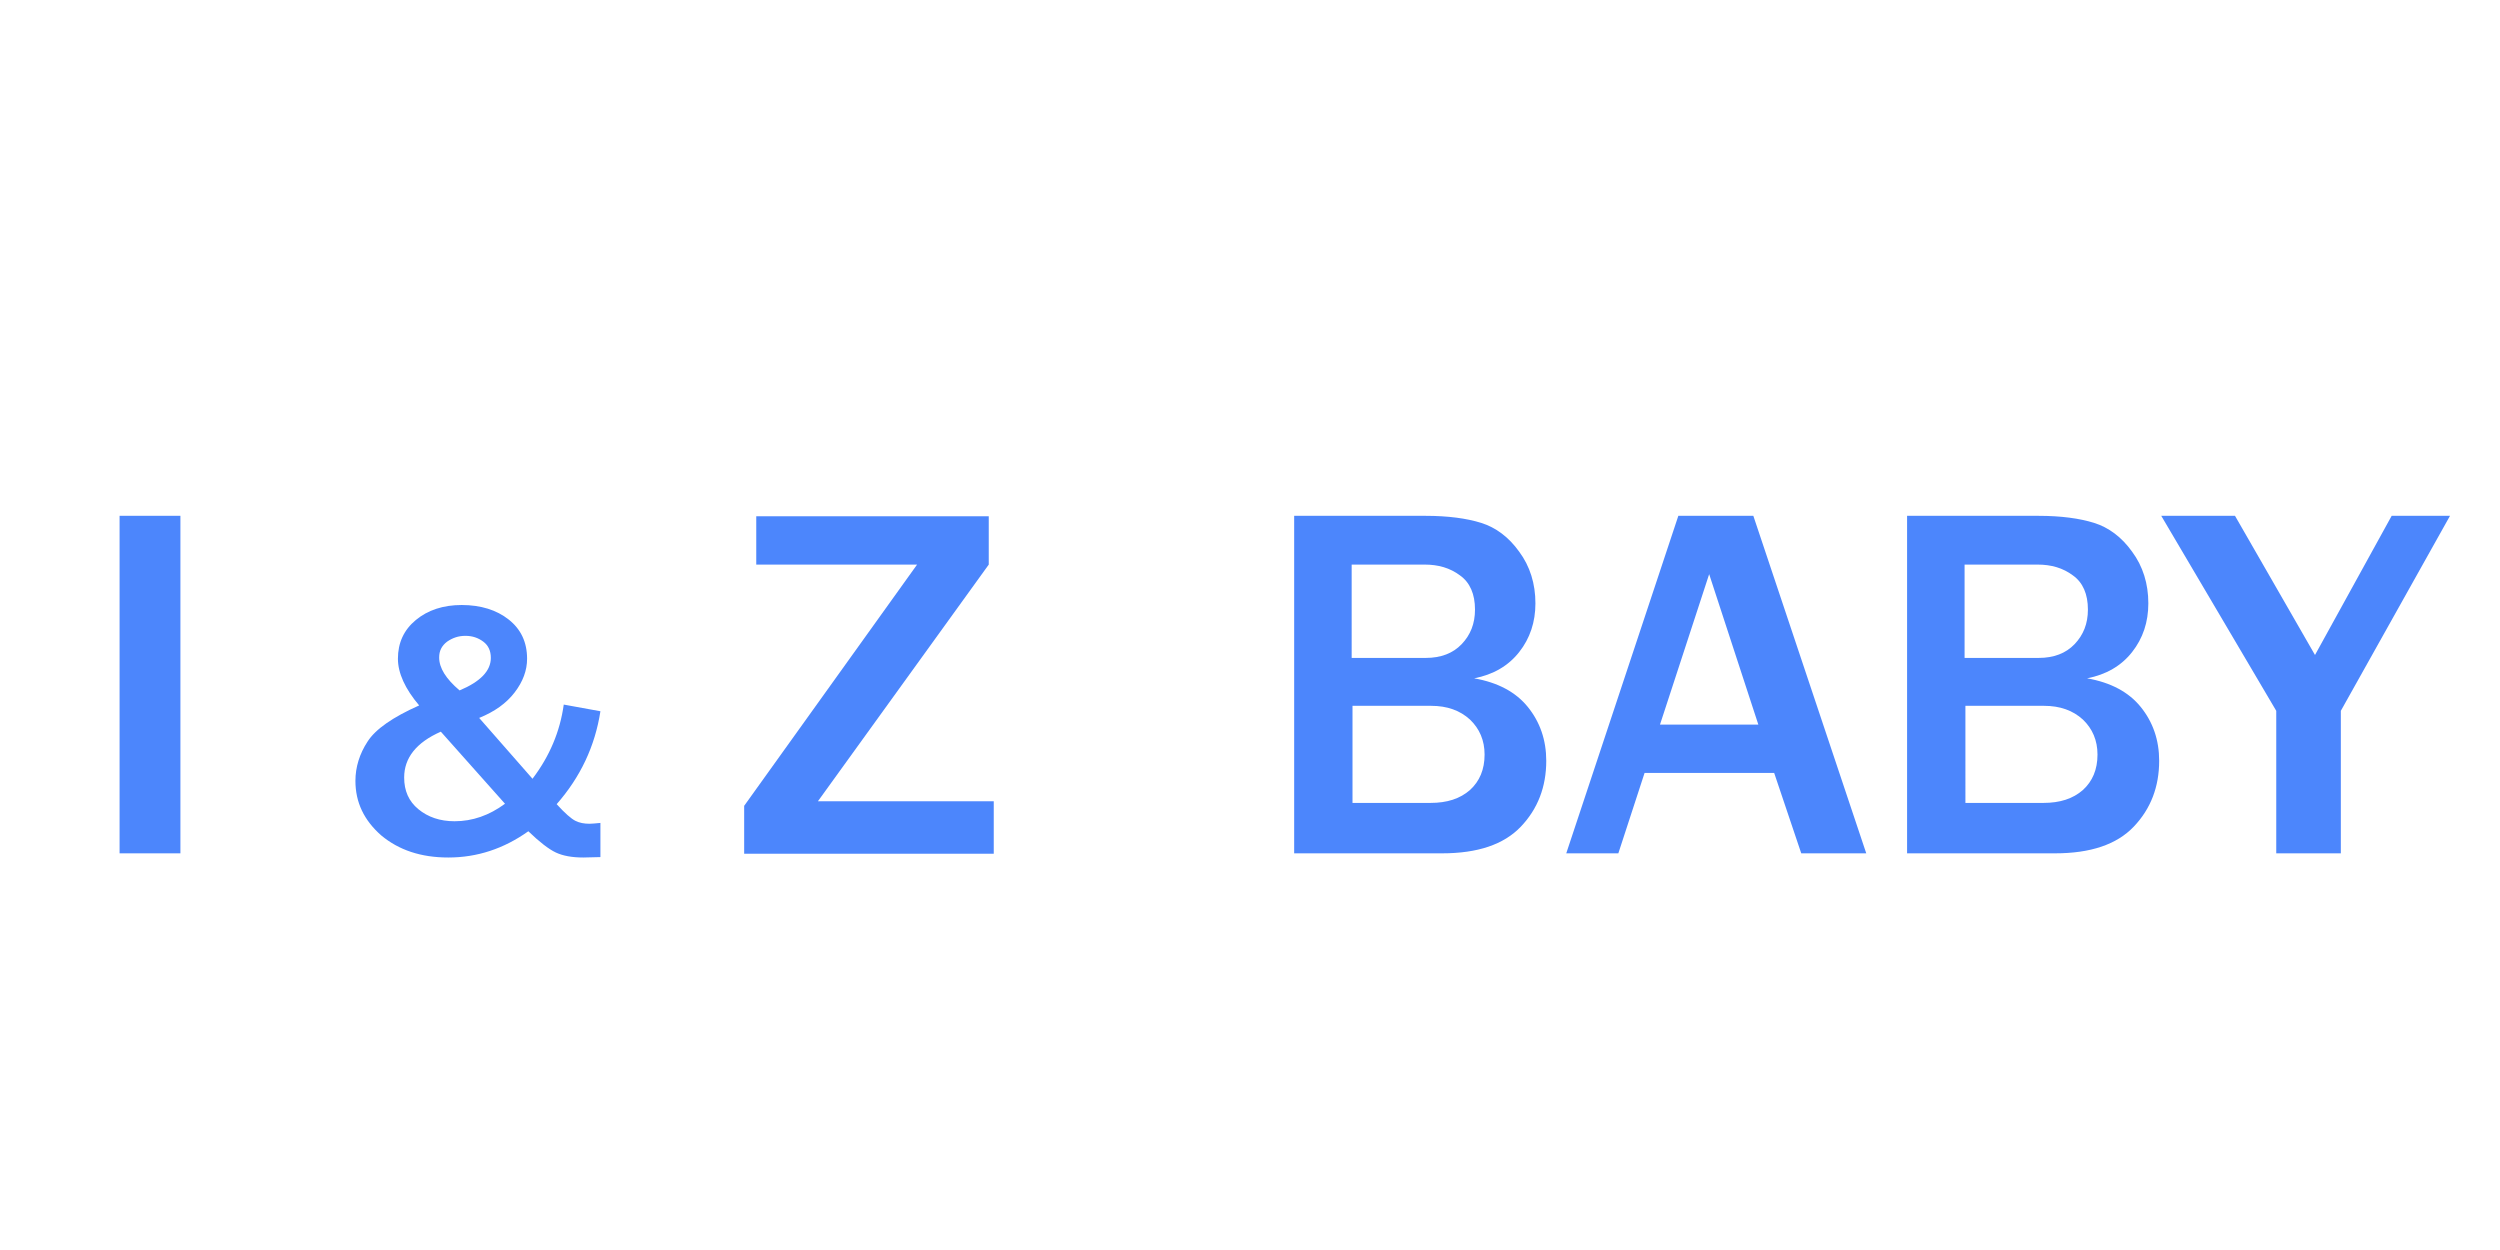
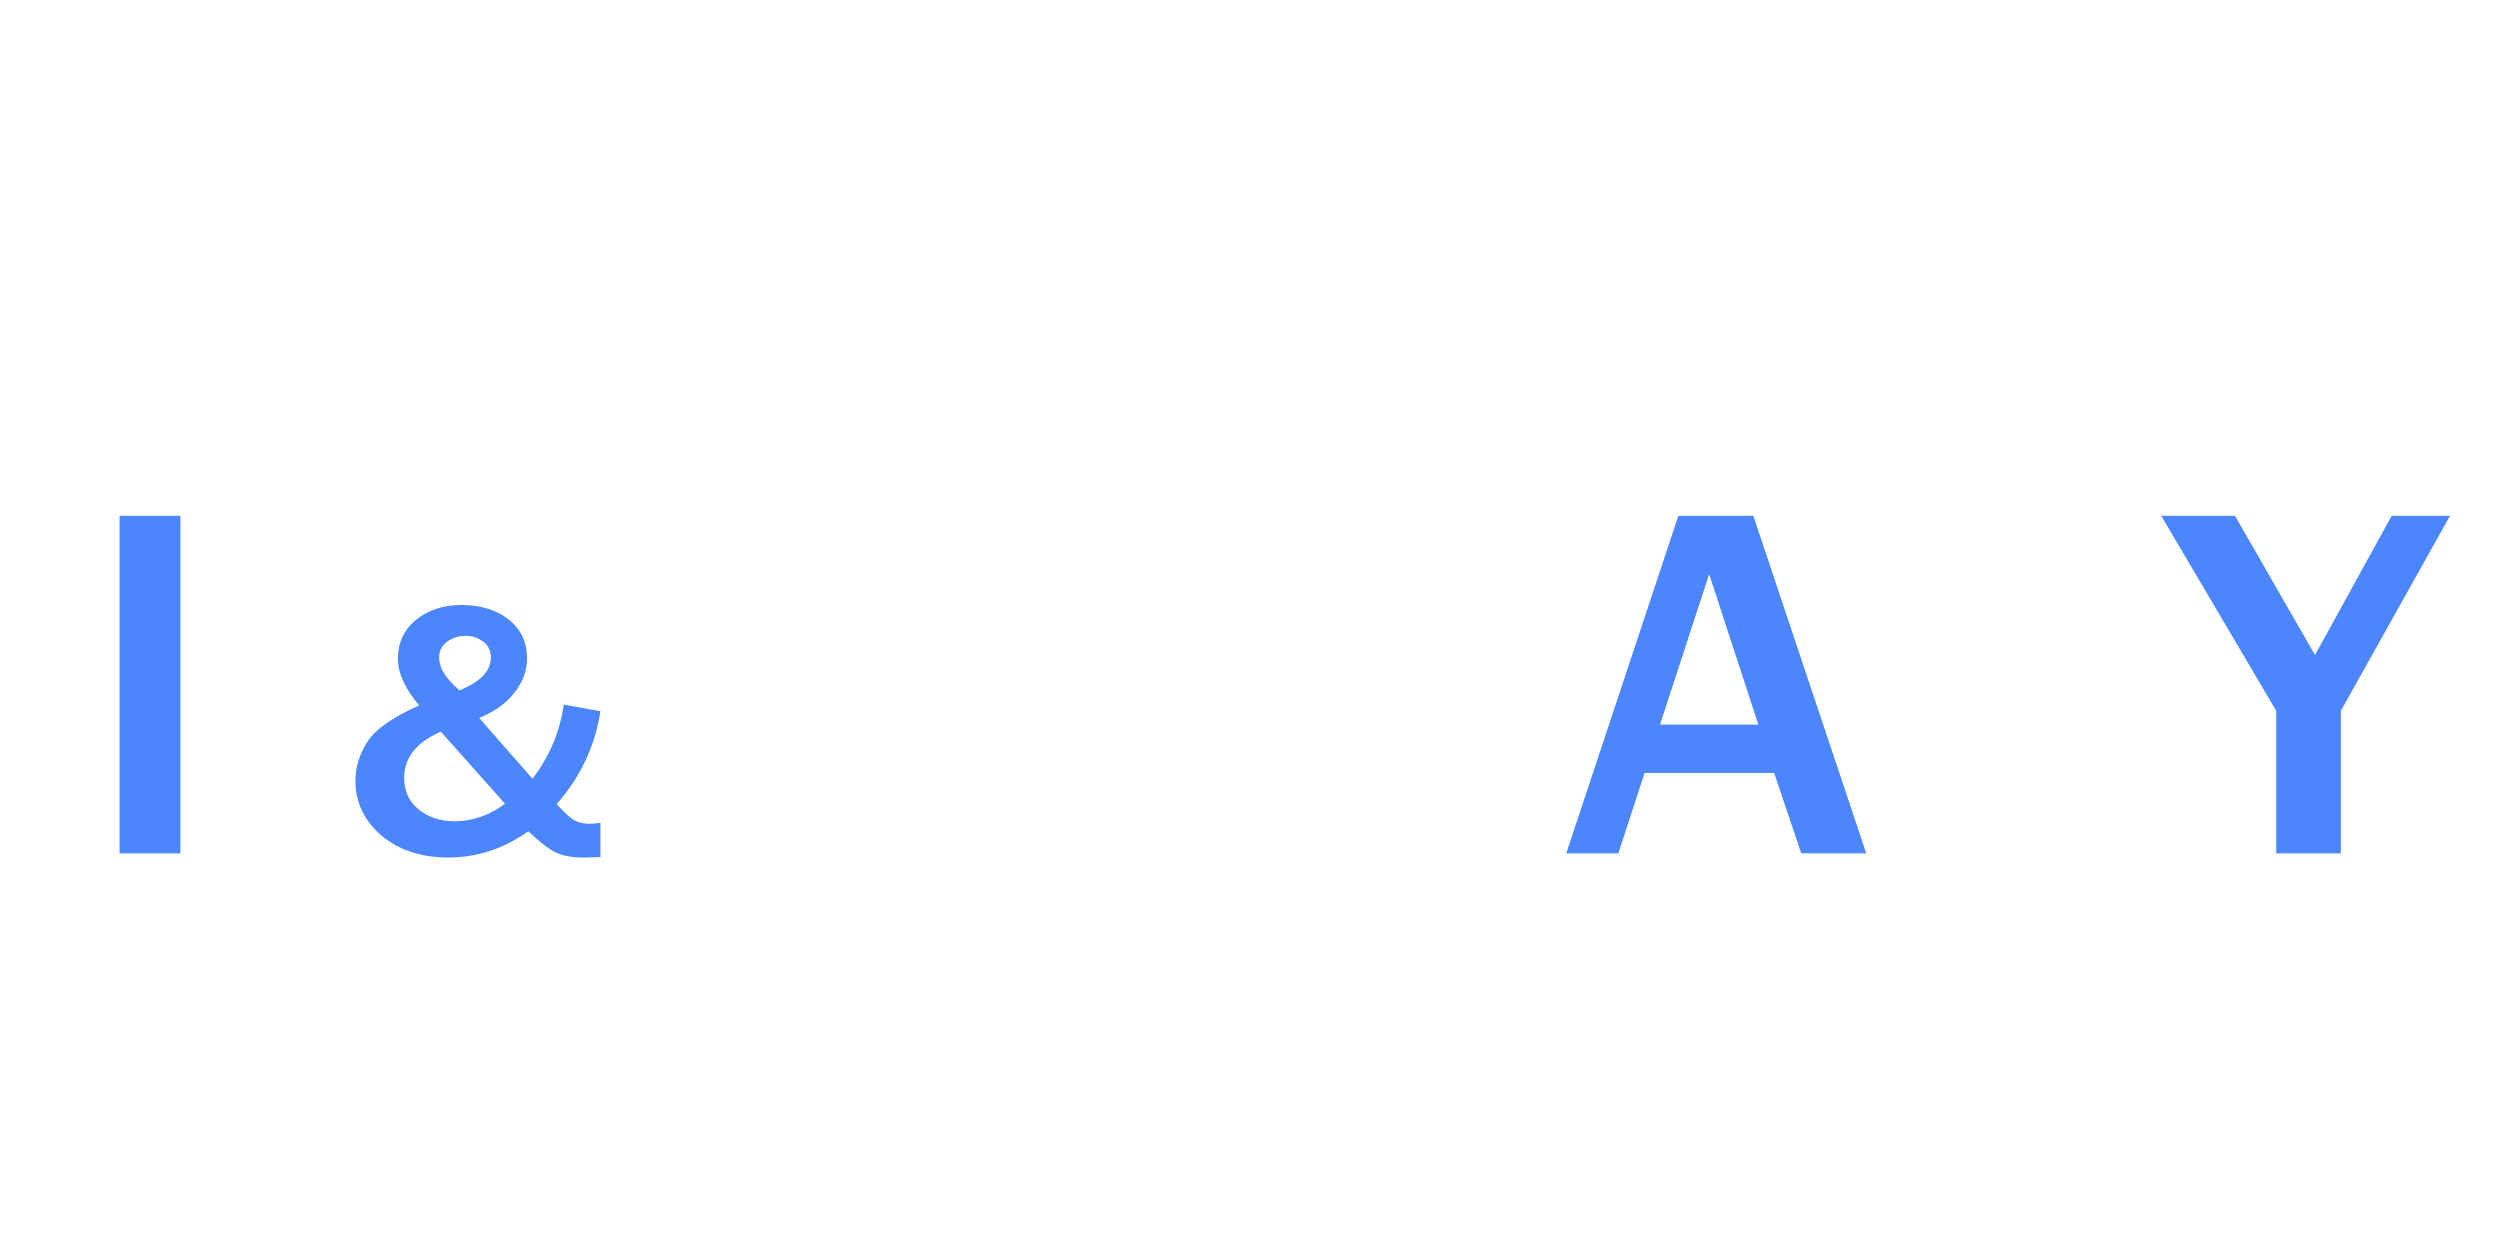
<svg xmlns="http://www.w3.org/2000/svg" version="1.1" id="Layer_1" x="0px" y="0px" viewBox="0 0 600 300" style="enable-background:new 0 0 600 300;" xml:space="preserve">
  <style type="text/css">
	.st0{fill:#4C86FC;}
</style>
  <g>
    <path class="st0" d="M43.2,204.8H28.7v-81h14.6V204.8z" />
    <path class="st0" d="M135.3,169.1l8.8,1.6c-1.3,8.4-4.8,15.8-10.5,22.3c2,2.2,3.5,3.5,4.5,4c1,0.5,2.1,0.7,3.4,0.7   c0.6,0,1.5-0.1,2.6-0.2v8.2l-4.1,0.1c-2.7,0-4.9-0.4-6.6-1.2c-1.7-0.8-3.9-2.5-6.6-5.1c-5.9,4.2-12.3,6.3-19.2,6.3   c-6.6,0-11.9-1.8-16.1-5.3c-4.1-3.6-6.2-7.9-6.2-13.1c0-3.3,1-6.5,2.9-9.4c1.9-3,6.1-5.9,12.4-8.7c-3.4-4-5.1-7.8-5.1-11.2   c0-3.8,1.4-6.9,4.3-9.3c2.9-2.4,6.6-3.6,11-3.6c4.6,0,8.4,1.2,11.3,3.5c2.9,2.3,4.4,5.4,4.4,9.4c0,2.8-1,5.5-3,8.1   c-2,2.6-4.8,4.6-8.5,6.1l12.8,14.6C131.9,181.5,134.4,175.6,135.3,169.1z M105.8,175.6c-5.9,2.6-8.8,6.3-8.8,11   c0,3.2,1.1,5.7,3.4,7.6c2.3,1.9,5.2,2.9,8.7,2.9c4.3,0,8.3-1.4,12.1-4.2L105.8,175.6z M110.3,165.7c5-2.1,7.5-4.7,7.5-7.8   c0-1.7-0.6-3-1.8-3.9c-1.2-0.9-2.6-1.4-4.3-1.4c-1.7,0-3.1,0.5-4.4,1.4c-1.3,1-1.9,2.2-1.9,3.8C105.4,160.3,107,162.9,110.3,165.7z   " />
-     <path class="st0" d="M238.5,192.3v12.6h-59.9v-11.5l41.5-57.9h-38.6v-11.6h55.8v11.6l-41,56.8H238.5z" />
-     <path class="st0" d="M310.6,204.8v-81h31.6c5.3,0,9.8,0.6,13.3,1.7c3.5,1.1,6.6,3.4,9.1,6.9c2.6,3.5,3.9,7.7,3.9,12.4   c0,4.5-1.3,8.4-3.9,11.7c-2.6,3.3-6.2,5.4-10.8,6.3c5.7,1,10,3.3,12.9,6.9c2.9,3.6,4.4,7.9,4.4,12.9c0,6.2-2,11.5-6.1,15.8   c-4.1,4.3-10.4,6.4-18.9,6.4H310.6z M324.4,157.9h17.8c3.6,0,6.5-1.1,8.6-3.3c2.1-2.2,3.2-4.9,3.2-8.3c0-3.7-1.2-6.5-3.6-8.2   c-2.4-1.8-5.2-2.6-8.5-2.6h-17.5V157.9z M324.4,192.7h18.9c4,0,7.1-1,9.5-3.1c2.3-2.1,3.5-4.9,3.5-8.5c0-3.4-1.2-6.2-3.5-8.4   c-2.4-2.2-5.5-3.3-9.3-3.3h-18.9V192.7z" />
    <path class="st0" d="M447.9,204.8h-15.6l-6.5-19.3h-31.1l-6.3,19.3h-12.5l26.9-81h18L447.9,204.8z M422,173.9l-11.8-36.1   l-11.8,36.1H422z" />
-     <path class="st0" d="M457.7,204.8v-81h31.6c5.3,0,9.8,0.6,13.3,1.7c3.5,1.1,6.6,3.4,9.1,6.9c2.6,3.5,3.9,7.7,3.9,12.4   c0,4.5-1.3,8.4-3.9,11.7c-2.6,3.3-6.2,5.4-10.8,6.3c5.7,1,10,3.3,12.9,6.9c2.9,3.6,4.4,7.9,4.4,12.9c0,6.2-2,11.5-6.1,15.8   c-4.1,4.3-10.4,6.4-18.9,6.4H457.7z M471.5,157.9h17.8c3.6,0,6.5-1.1,8.6-3.3c2.1-2.2,3.2-4.9,3.2-8.3c0-3.7-1.2-6.5-3.6-8.2   c-2.4-1.8-5.2-2.6-8.5-2.6h-17.5V157.9z M471.5,192.7h18.9c4,0,7.1-1,9.5-3.1c2.3-2.1,3.5-4.9,3.5-8.5c0-3.4-1.2-6.2-3.5-8.4   c-2.4-2.2-5.5-3.3-9.3-3.3h-18.9V192.7z" />
    <path class="st0" d="M561.8,204.8h-15.5v-34.2l-27.6-46.8h17.7l19.2,33.4l18.4-33.4h14l-26.2,46.8V204.8z" />
  </g>
</svg>